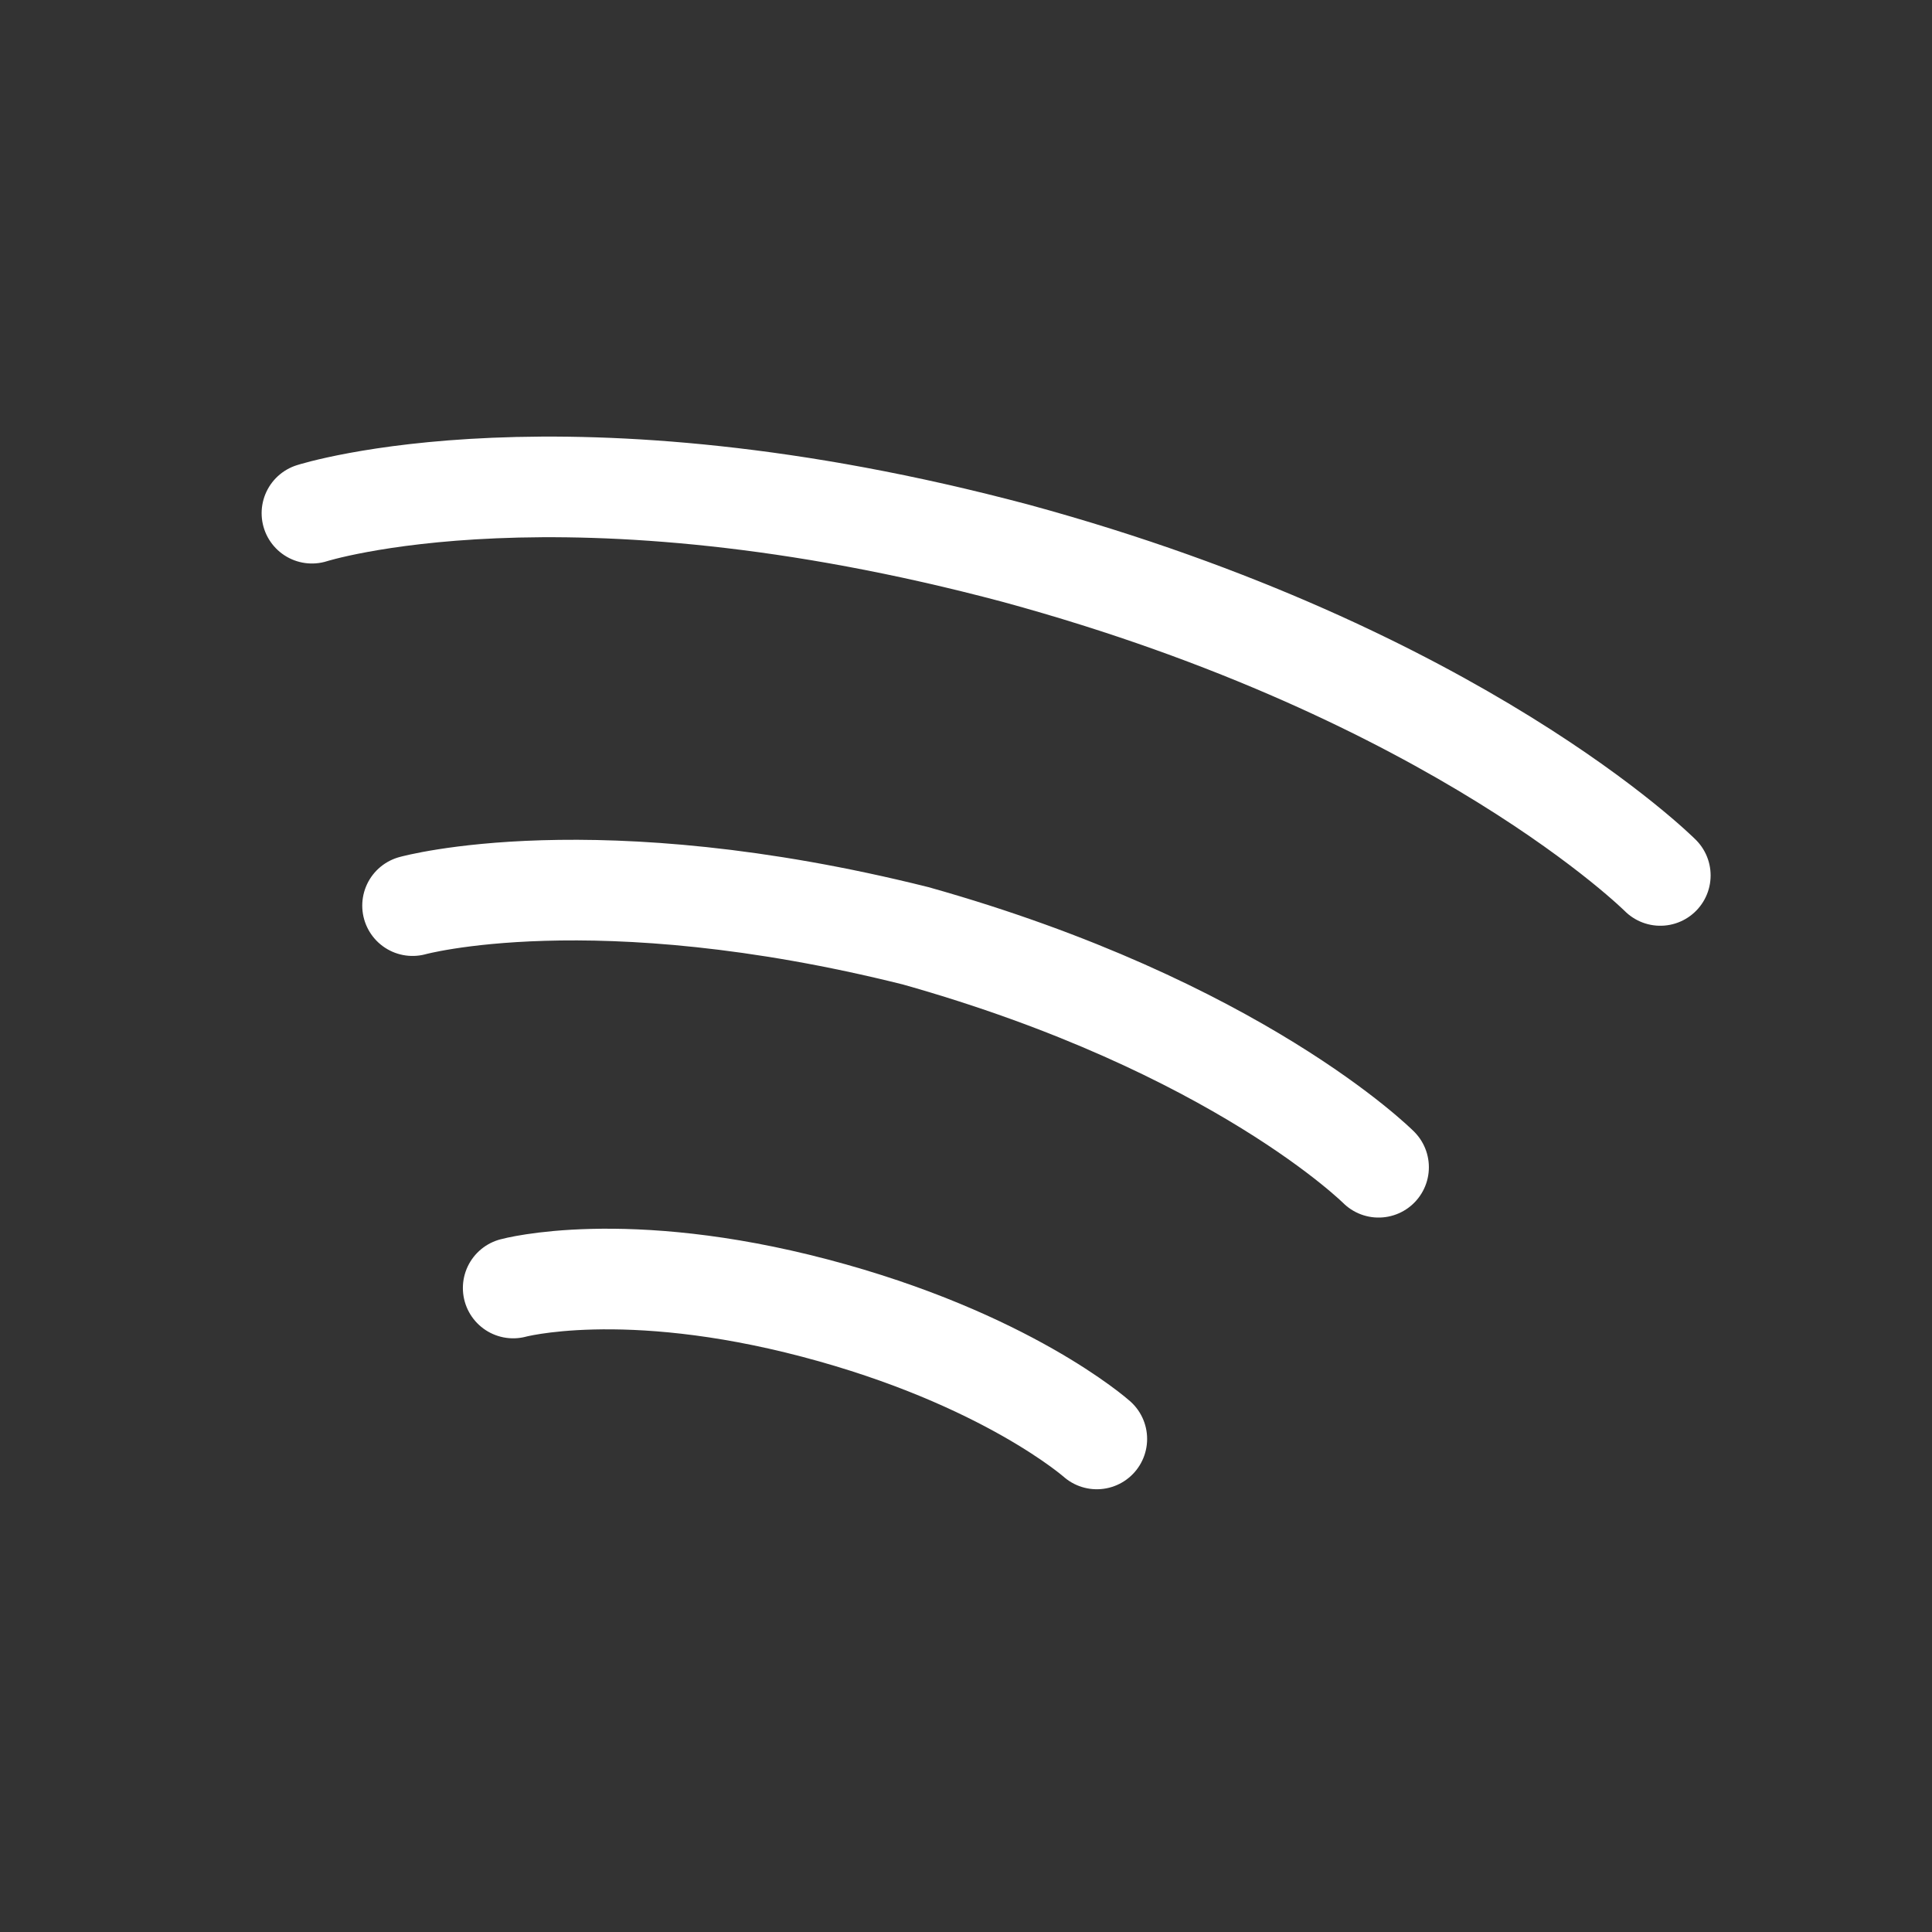
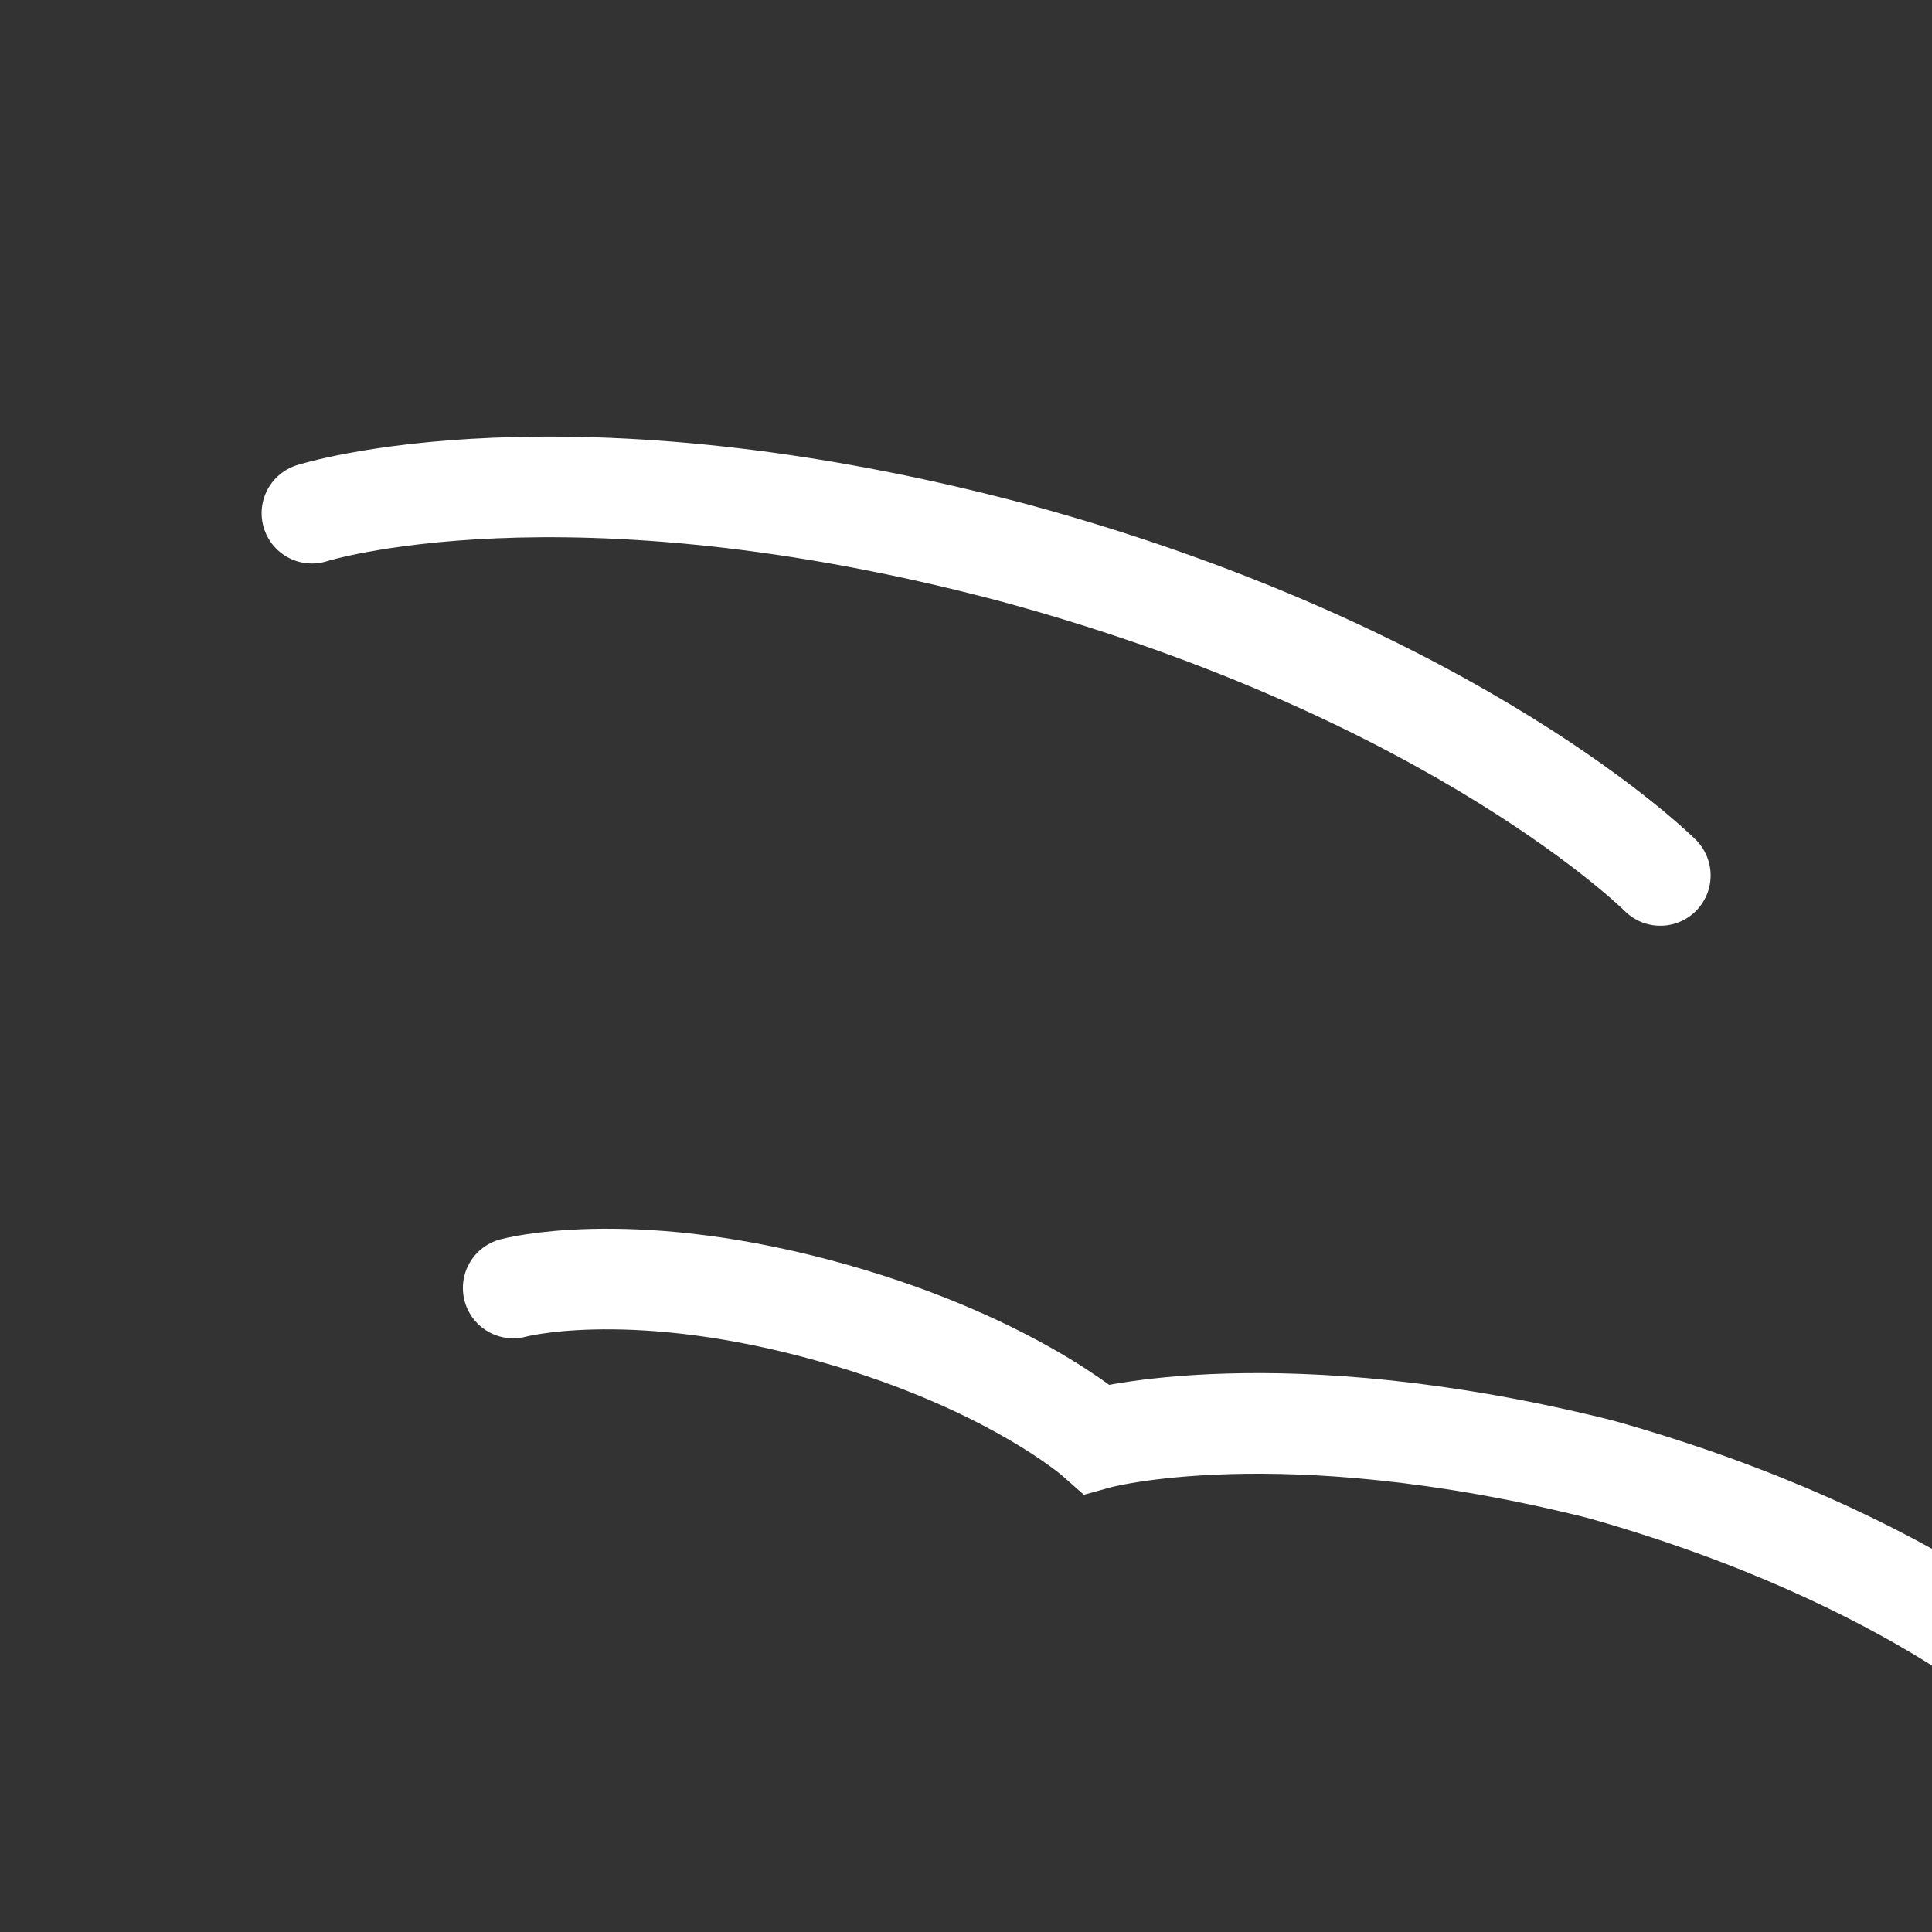
<svg xmlns="http://www.w3.org/2000/svg" width="100" height="100" style="background:#2d9ce4" viewBox="0 0 192 192">
  <rect x="0" y="0" width="192" height="192" fill="#333333" stroke="none" />
-   <path fill="none" stroke="#FFF" stroke-linecap="round" stroke-width="10" d="M51 128s11-3 30 2 28 13 28 13M41 90s18-5 50 3c32 9 46 23 46 23M31 51s25-8 70 4c44 12 64 32 64 32" />
+   <path fill="none" stroke="#FFF" stroke-linecap="round" stroke-width="10" d="M51 128s11-3 30 2 28 13 28 13s18-5 50 3c32 9 46 23 46 23M31 51s25-8 70 4c44 12 64 32 64 32" />
</svg>